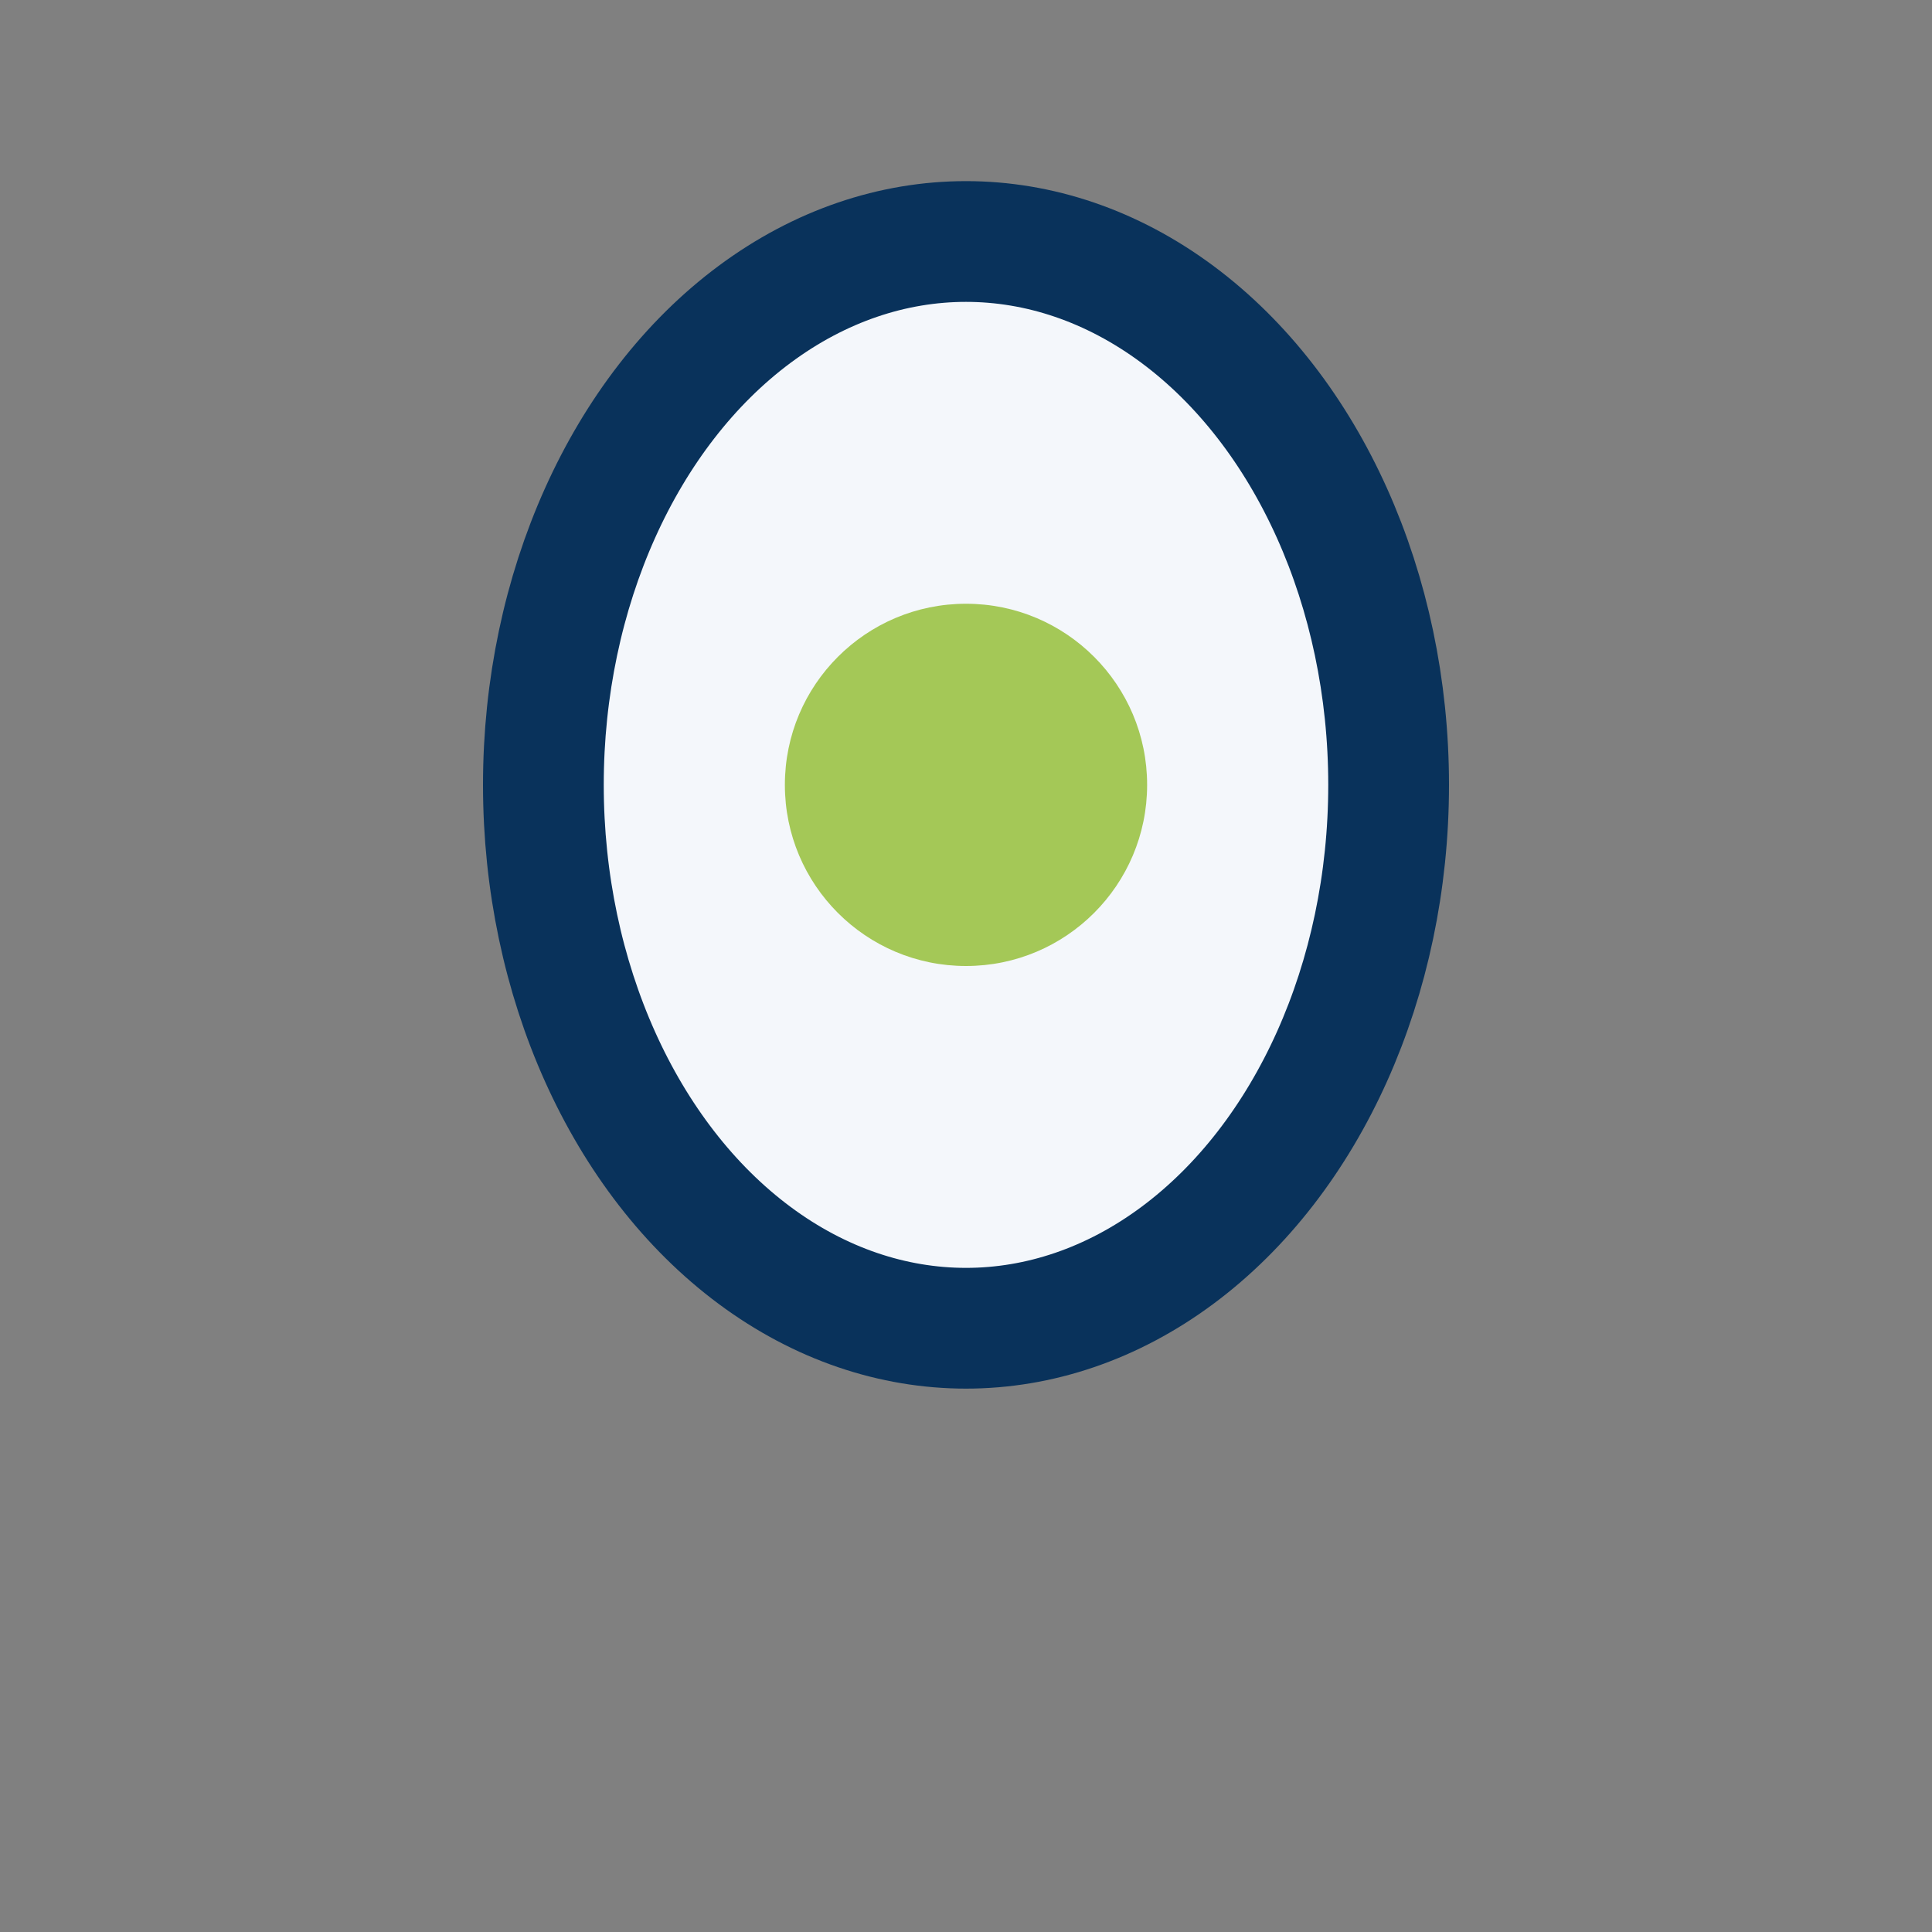
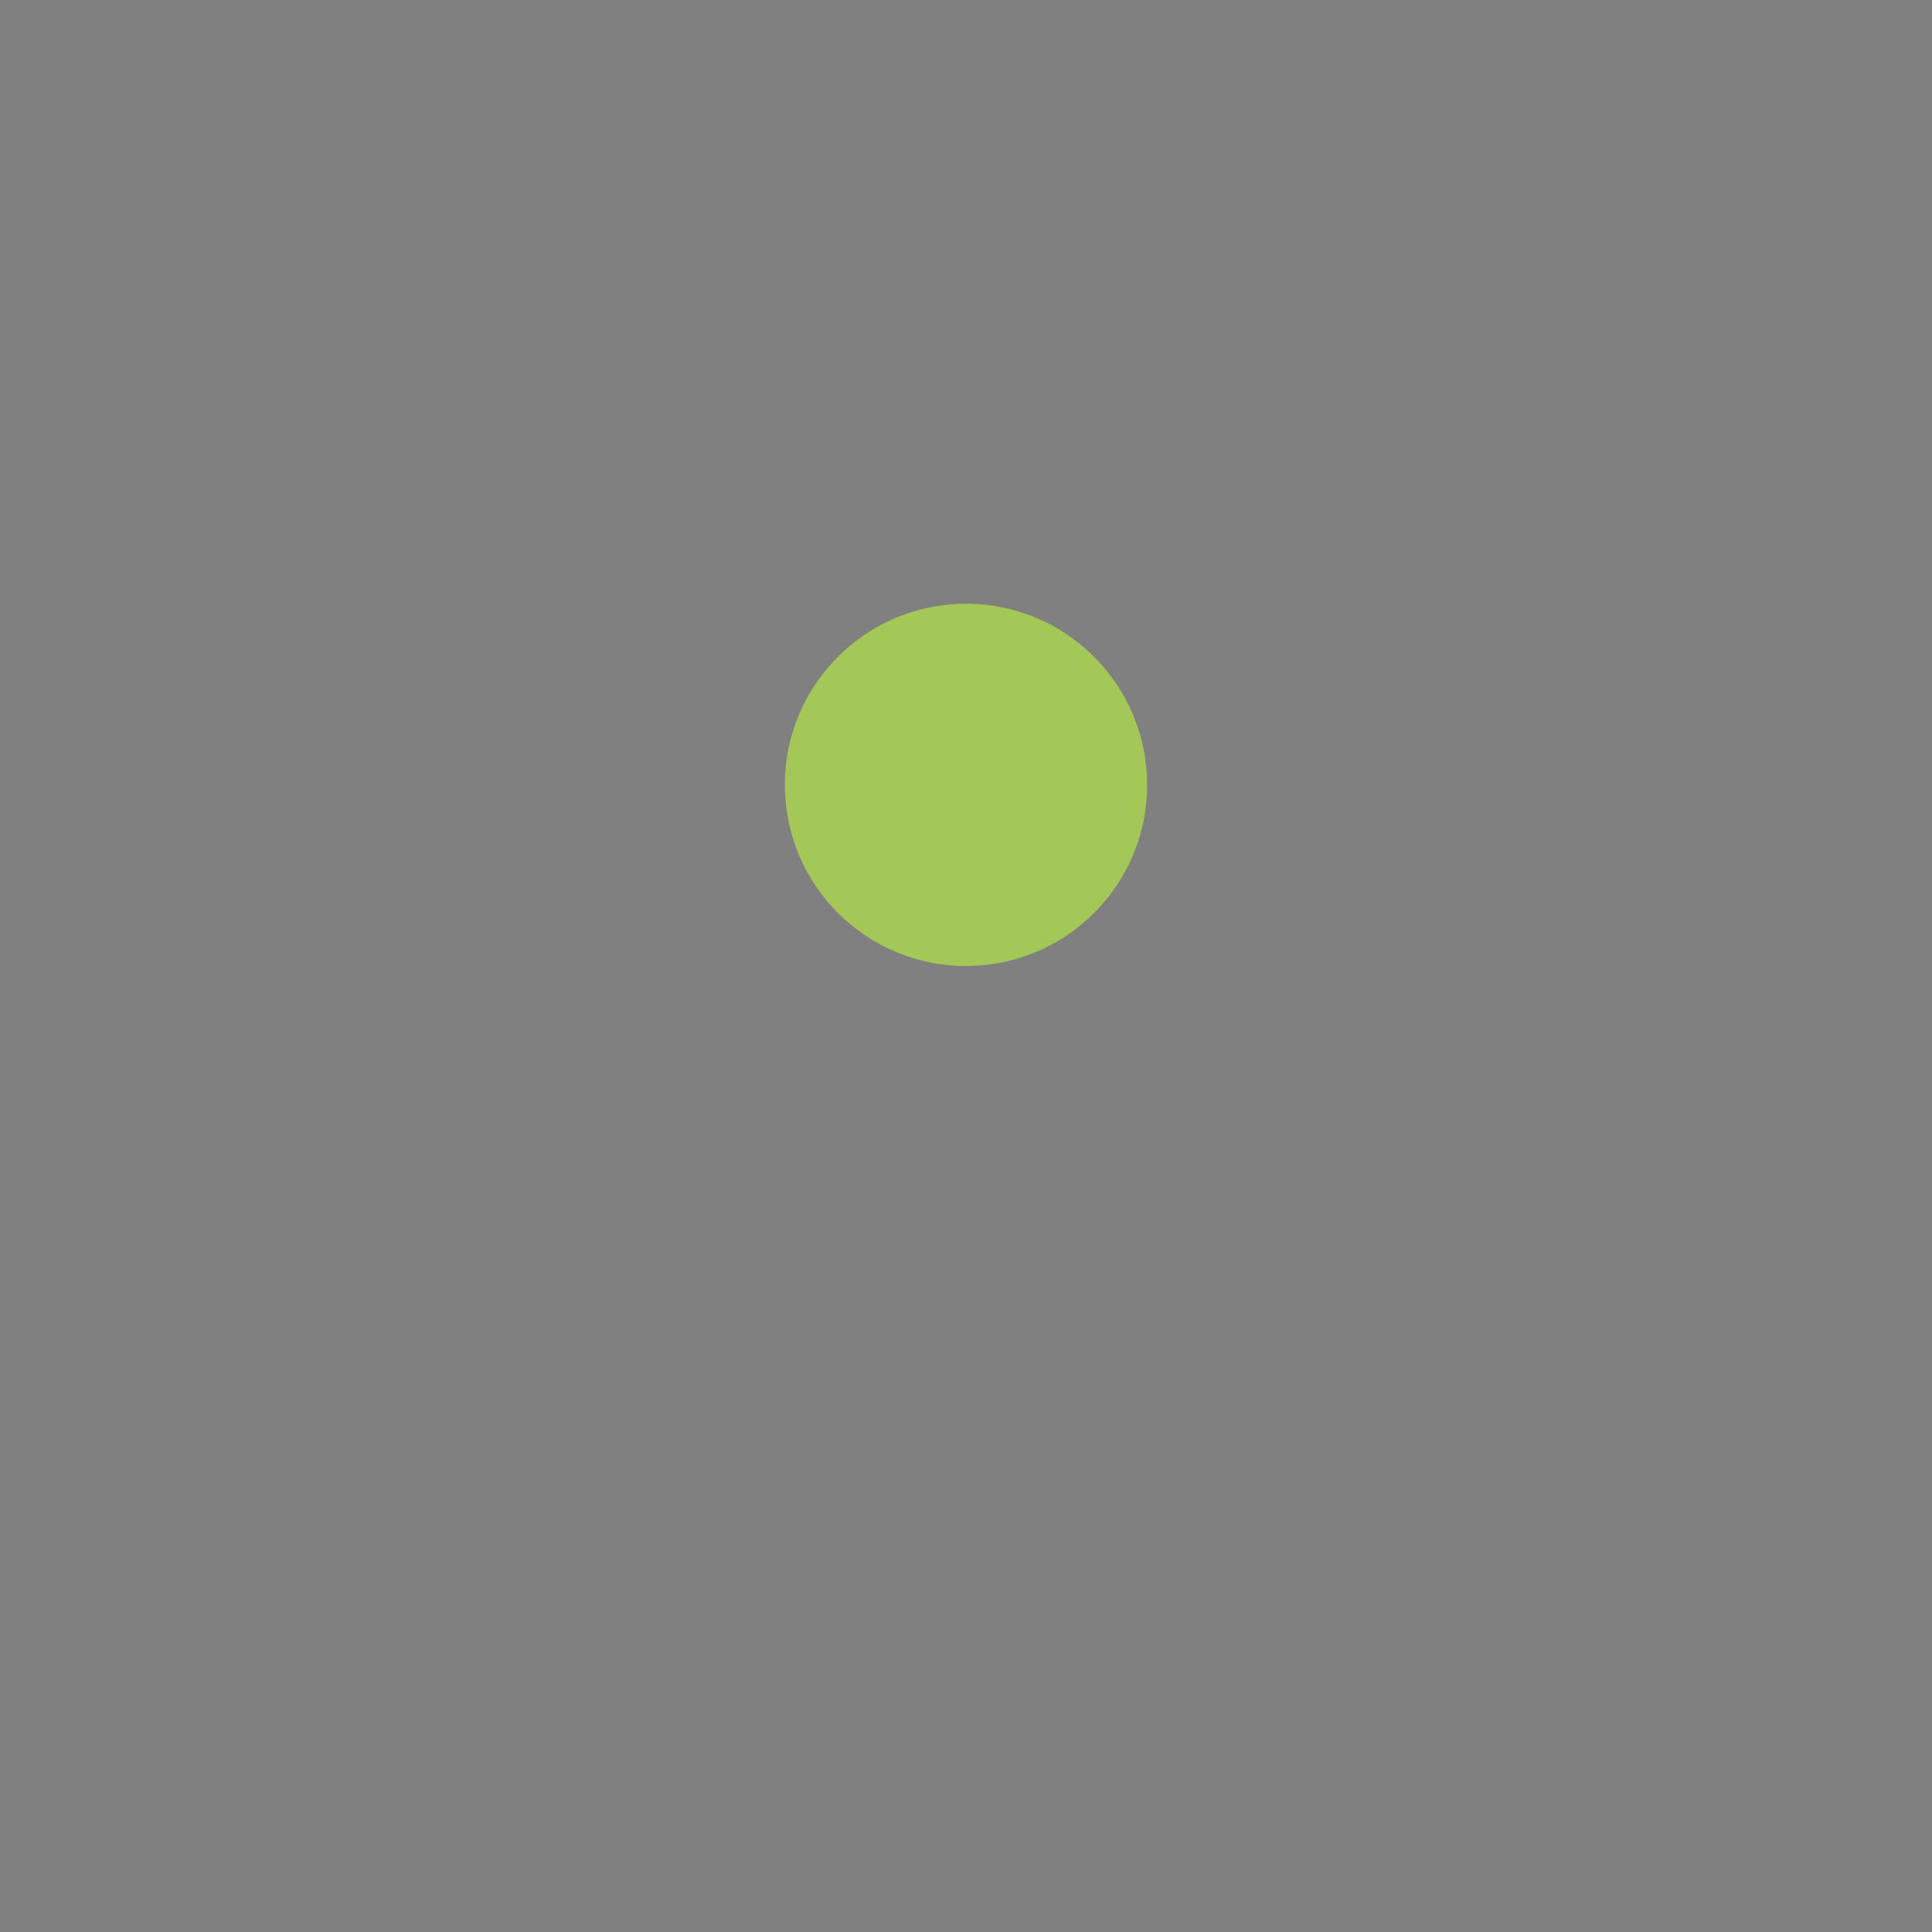
<svg xmlns="http://www.w3.org/2000/svg" width="32" height="32" viewBox="0 0 32 32">
  <rect x="0" y="0" width="32" height="32" fill="#808080" stroke="none" />
-   <ellipse cx="16" cy="13" rx="7" ry="9" fill="#F4F7FB" stroke="#09325B" stroke-width="2" />
  <circle cx="16" cy="13" r="3" fill="#A4C857" />
</svg>